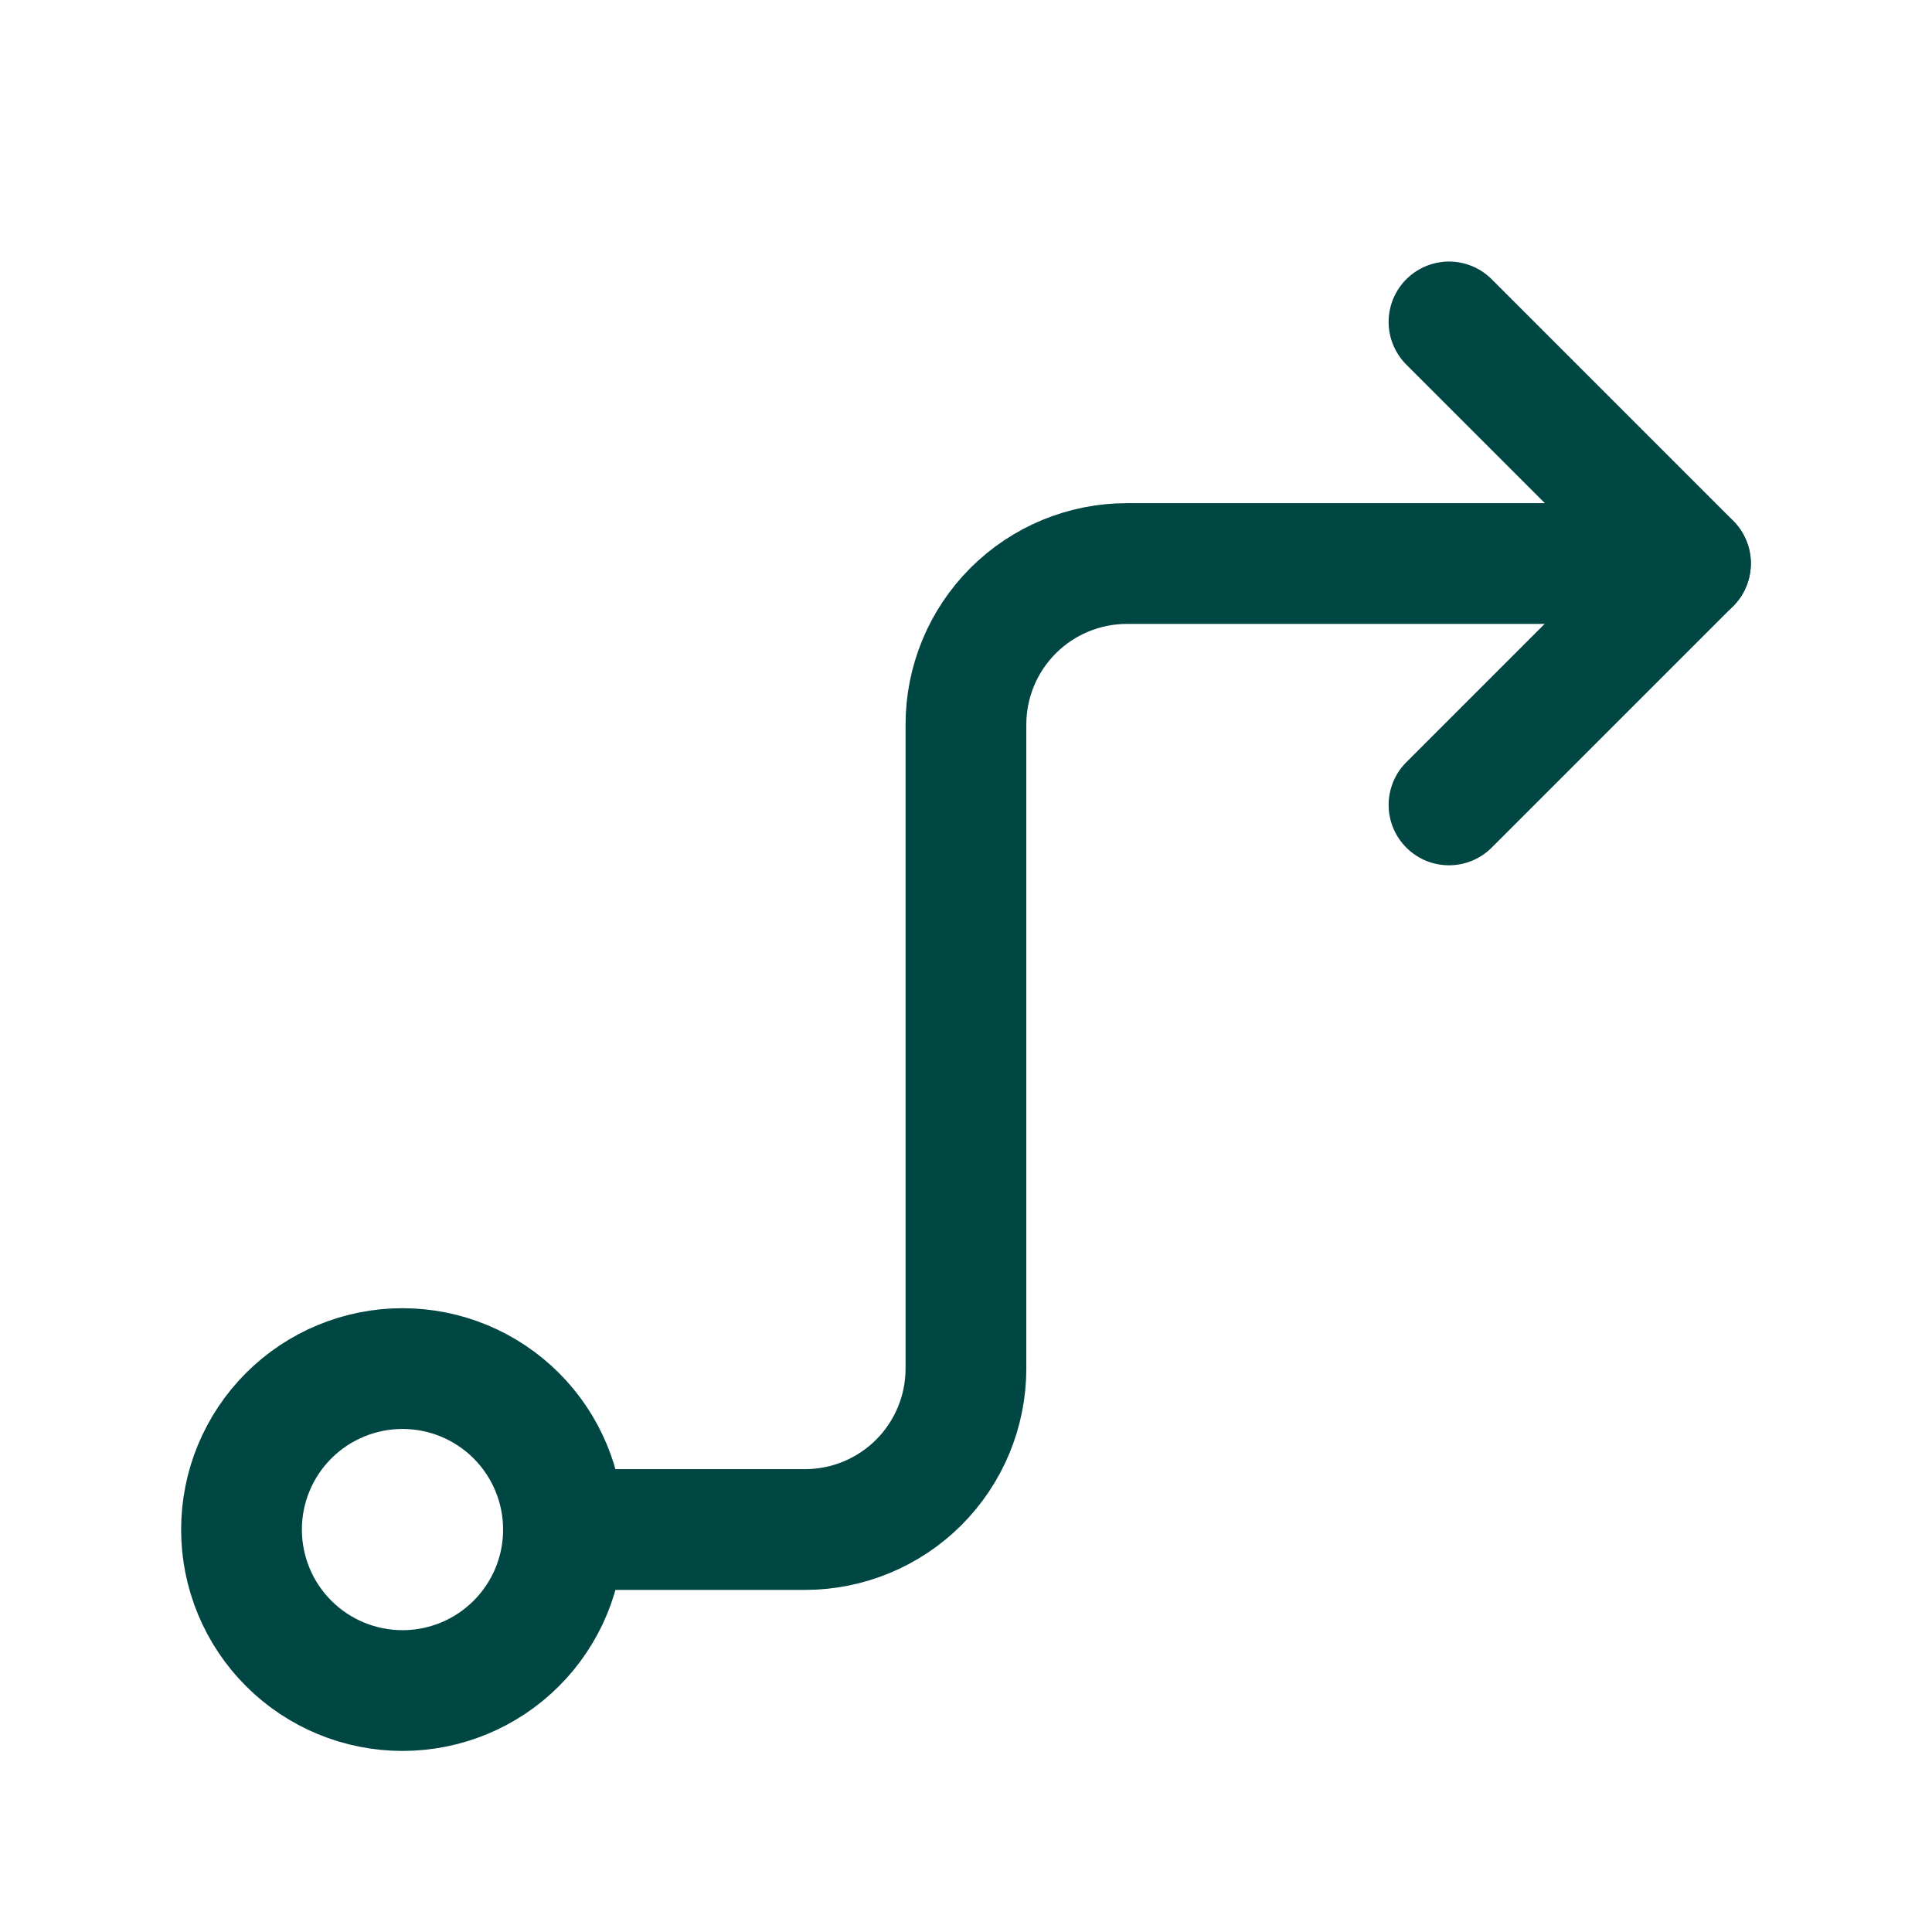
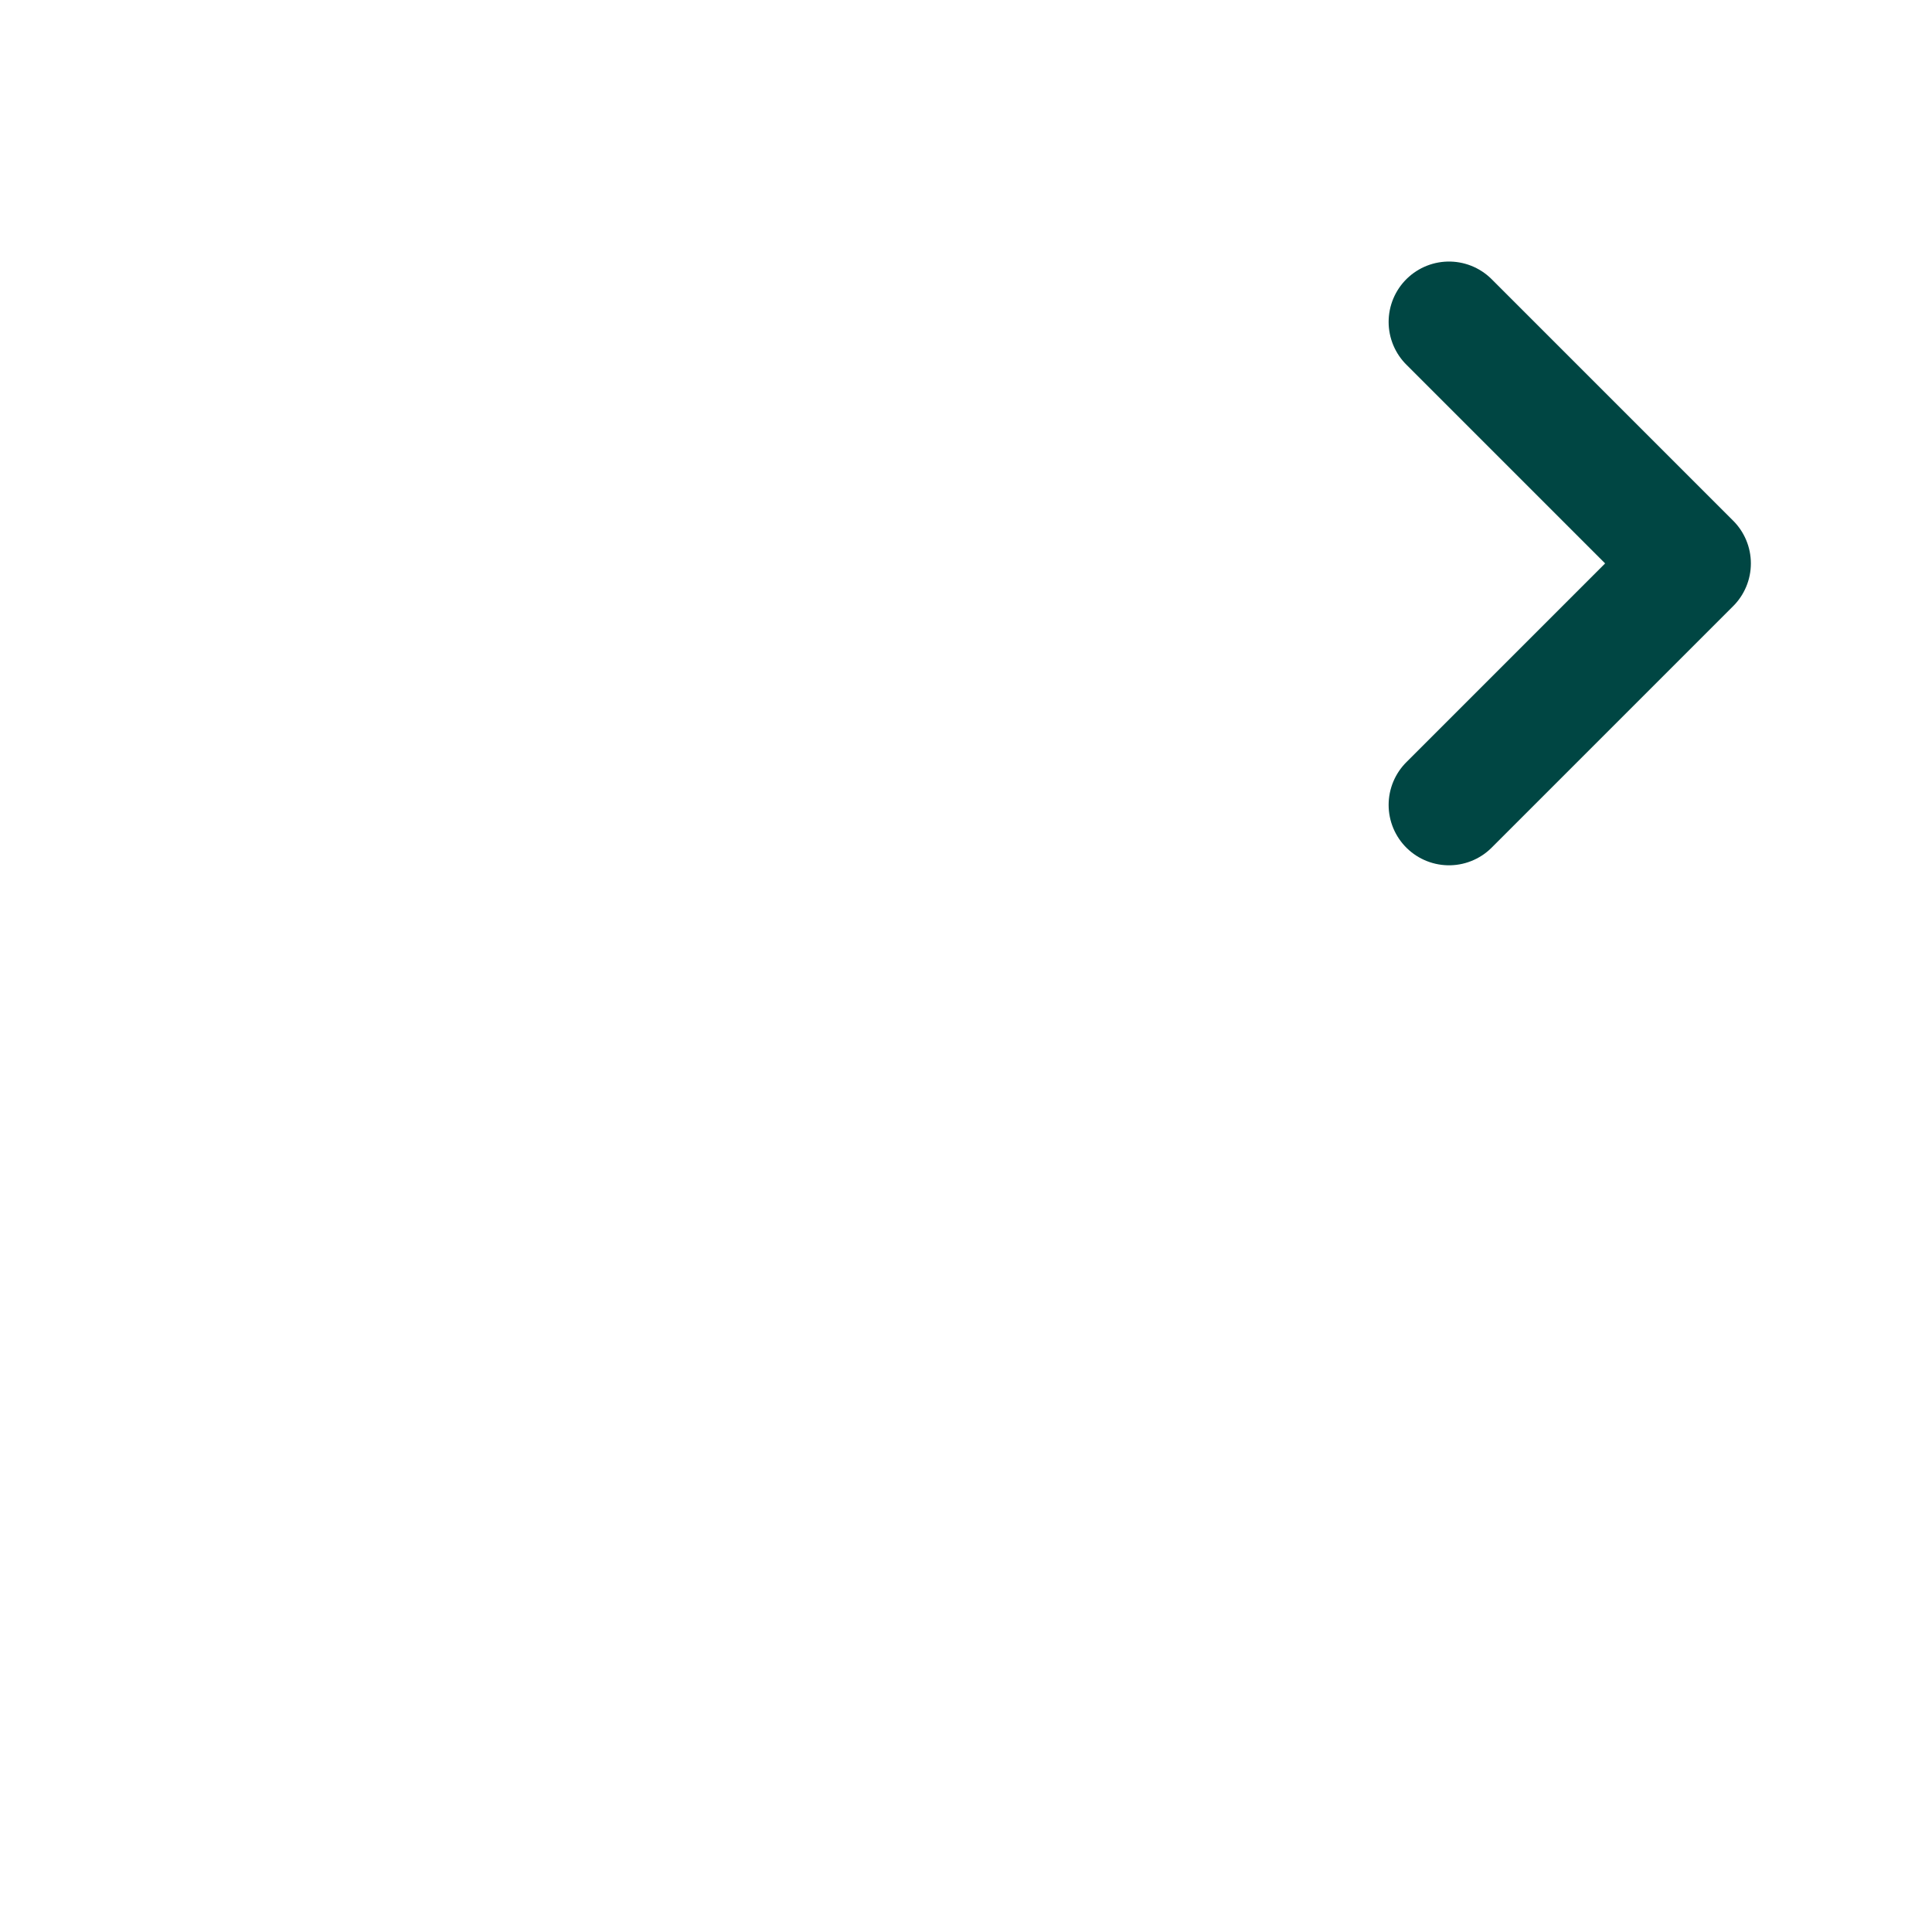
<svg xmlns="http://www.w3.org/2000/svg" width="32" height="32" viewBox="0 0 32 32" fill="none">
  <g clip-path="url(#clip0_6071_8862)">
-     <path d="M4 25.335C4 26.042 4.281 26.72 4.781 27.22C5.281 27.72 5.959 28.001 6.667 28.001C7.374 28.001 8.052 27.72 8.552 27.22C9.052 26.72 9.333 26.042 9.333 25.335C9.333 24.627 9.052 23.949 8.552 23.449C8.052 22.949 7.374 22.668 6.667 22.668C5.959 22.668 5.281 22.949 4.781 23.449C4.281 23.949 4 24.627 4 25.335Z" stroke="#004643" stroke-width="2" stroke-linecap="round" stroke-linejoin="round" />
-     <path d="M9.332 25.334H13.332C14.039 25.334 14.718 25.053 15.218 24.553C15.718 24.053 15.999 23.375 15.999 22.667V12.001C15.999 11.293 16.28 10.615 16.78 10.115C17.28 9.615 17.958 9.334 18.665 9.334H27.999" stroke="#004643" stroke-width="2" stroke-linecap="round" stroke-linejoin="round" />
    <path d="M24 5.332L28 9.332L24 13.332" stroke="#004643" stroke-width="2" stroke-linecap="round" stroke-linejoin="round" />
  </g>
  <defs>
    <clipPath id="clip0_6071_8862">
      <rect width="32" height="32" fill="white" />
    </clipPath>
  </defs>
</svg>